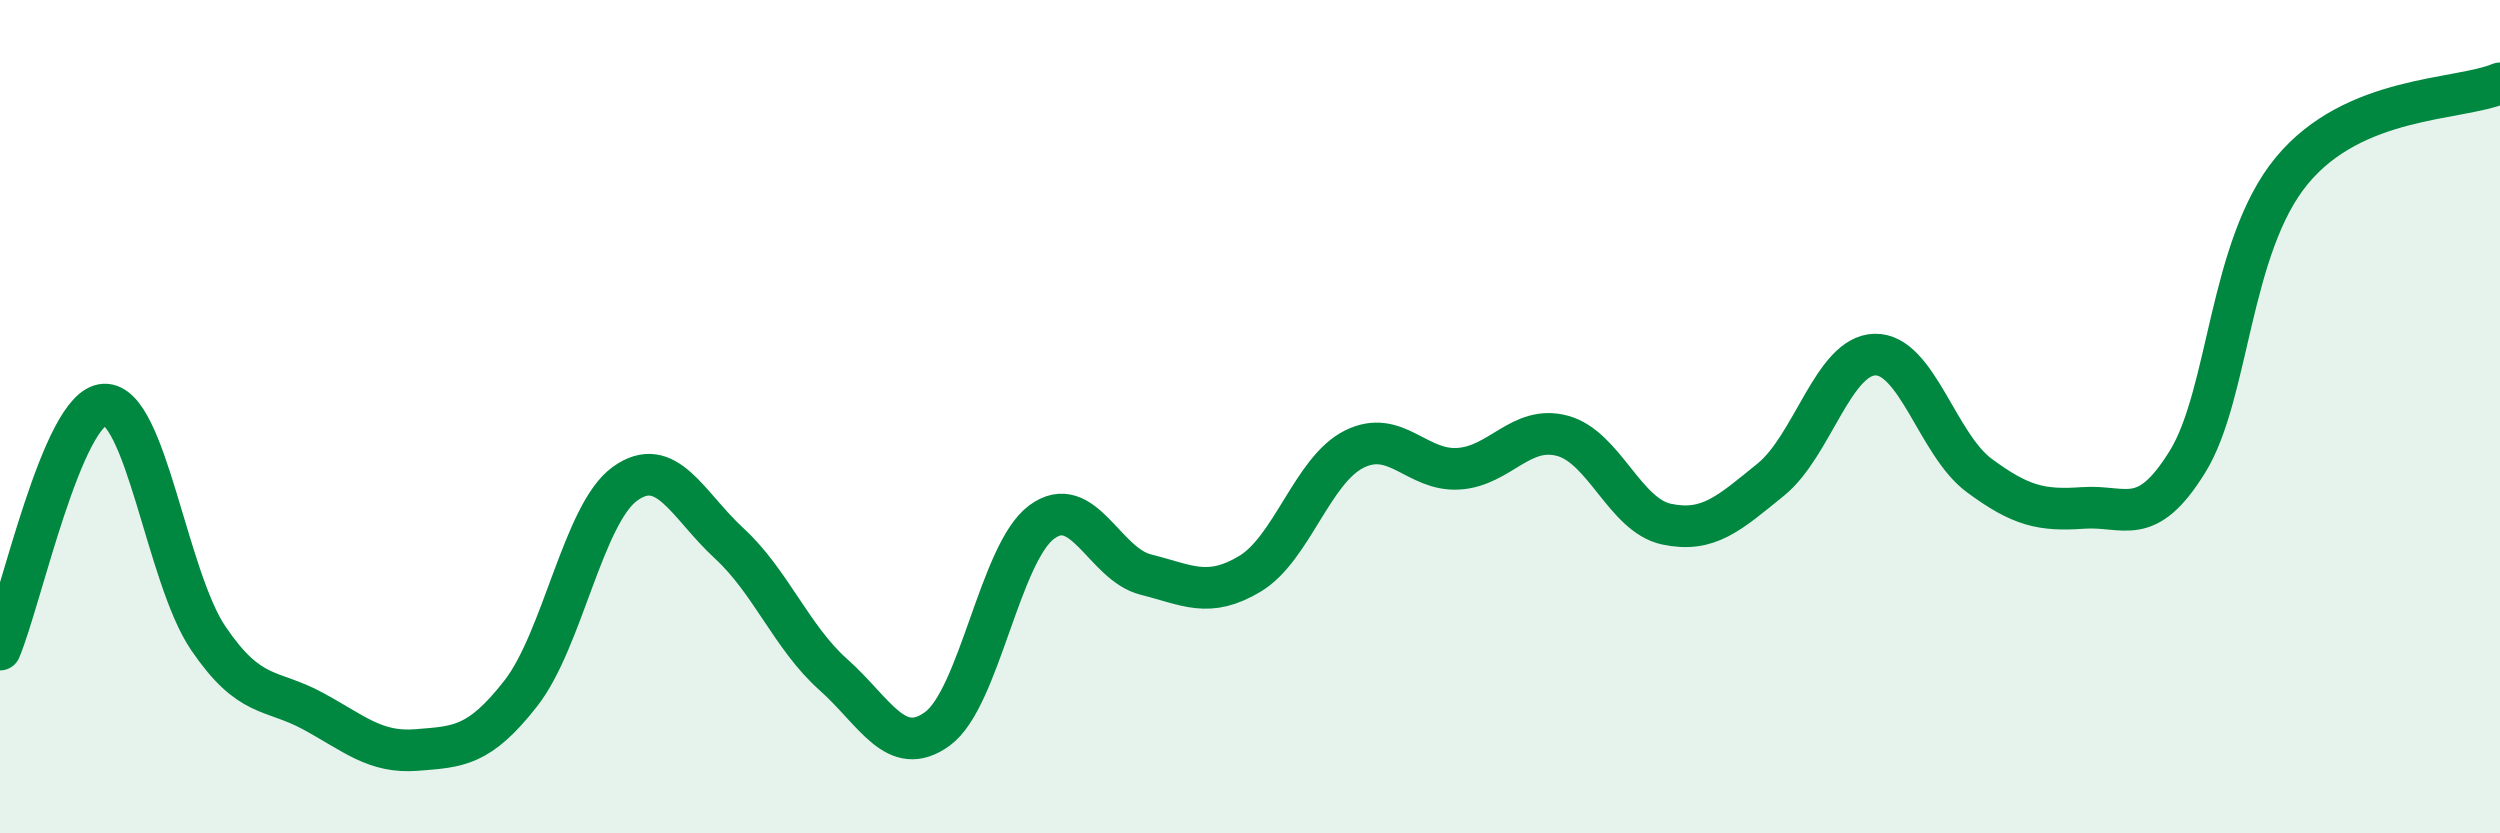
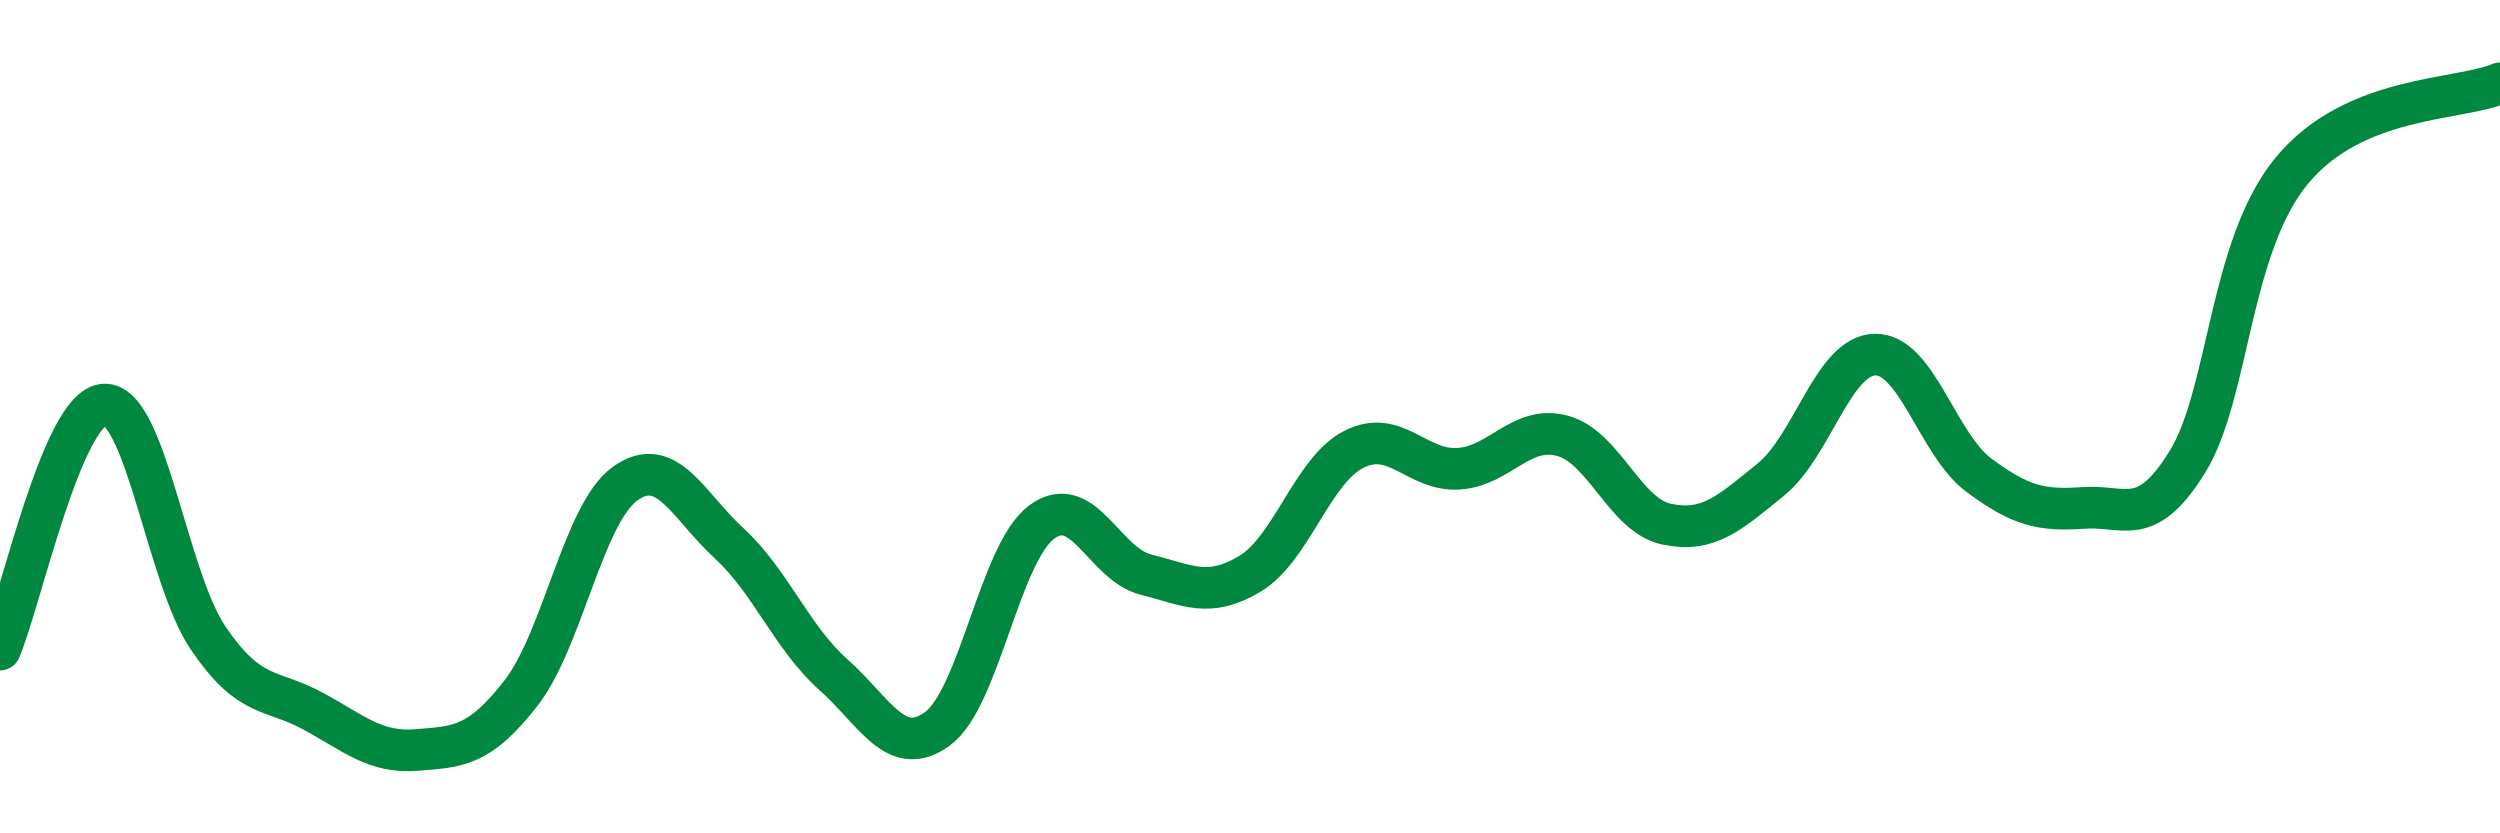
<svg xmlns="http://www.w3.org/2000/svg" width="60" height="20" viewBox="0 0 60 20">
-   <path d="M 0,15.59 C 0.5,14.41 1.5,9.76 2.5,9.71 C 3.5,9.66 4,13.85 5,15.32 C 6,16.79 6.5,16.52 7.5,17.06 C 8.5,17.6 9,18.08 10,18 C 11,17.92 11.5,17.92 12.5,16.64 C 13.5,15.36 14,12.33 15,11.61 C 16,10.89 16.5,12.12 17.5,13.04 C 18.5,13.96 19,15.3 20,16.19 C 21,17.08 21.5,18.22 22.5,17.49 C 23.5,16.76 24,13.27 25,12.53 C 26,11.79 26.5,13.54 27.5,13.79 C 28.5,14.04 29,14.37 30,13.77 C 31,13.17 31.5,11.28 32.5,10.78 C 33.5,10.28 34,11.31 35,11.25 C 36,11.19 36.5,10.19 37.5,10.46 C 38.5,10.73 39,12.37 40,12.58 C 41,12.79 41.5,12.32 42.5,11.51 C 43.5,10.7 44,8.53 45,8.51 C 46,8.49 46.5,10.67 47.5,11.41 C 48.5,12.15 49,12.26 50,12.19 C 51,12.12 51.5,12.7 52.5,11.08 C 53.5,9.46 53.5,5.92 55,4.1 C 56.5,2.28 59,2.42 60,2L60 20L0 20Z" fill="#008740" opacity="0.1" stroke-linecap="round" stroke-linejoin="round" />
  <path d="M 0,15.59 C 0.5,14.41 1.5,9.76 2.5,9.71 C 3.5,9.66 4,13.85 5,15.32 C 6,16.79 6.5,16.52 7.5,17.06 C 8.5,17.6 9,18.08 10,18 C 11,17.92 11.5,17.92 12.5,16.64 C 13.5,15.36 14,12.33 15,11.61 C 16,10.89 16.5,12.12 17.5,13.04 C 18.5,13.96 19,15.3 20,16.19 C 21,17.08 21.5,18.22 22.5,17.49 C 23.5,16.76 24,13.27 25,12.53 C 26,11.79 26.5,13.54 27.5,13.79 C 28.5,14.04 29,14.37 30,13.77 C 31,13.17 31.5,11.28 32.5,10.78 C 33.5,10.28 34,11.31 35,11.25 C 36,11.19 36.5,10.19 37.5,10.46 C 38.5,10.73 39,12.37 40,12.58 C 41,12.79 41.5,12.32 42.5,11.51 C 43.5,10.7 44,8.53 45,8.51 C 46,8.49 46.5,10.67 47.5,11.41 C 48.5,12.15 49,12.26 50,12.19 C 51,12.12 51.5,12.7 52.5,11.08 C 53.5,9.46 53.5,5.92 55,4.1 C 56.5,2.28 59,2.42 60,2" stroke="#008740" stroke-width="1" fill="none" stroke-linecap="round" stroke-linejoin="round" />
</svg>